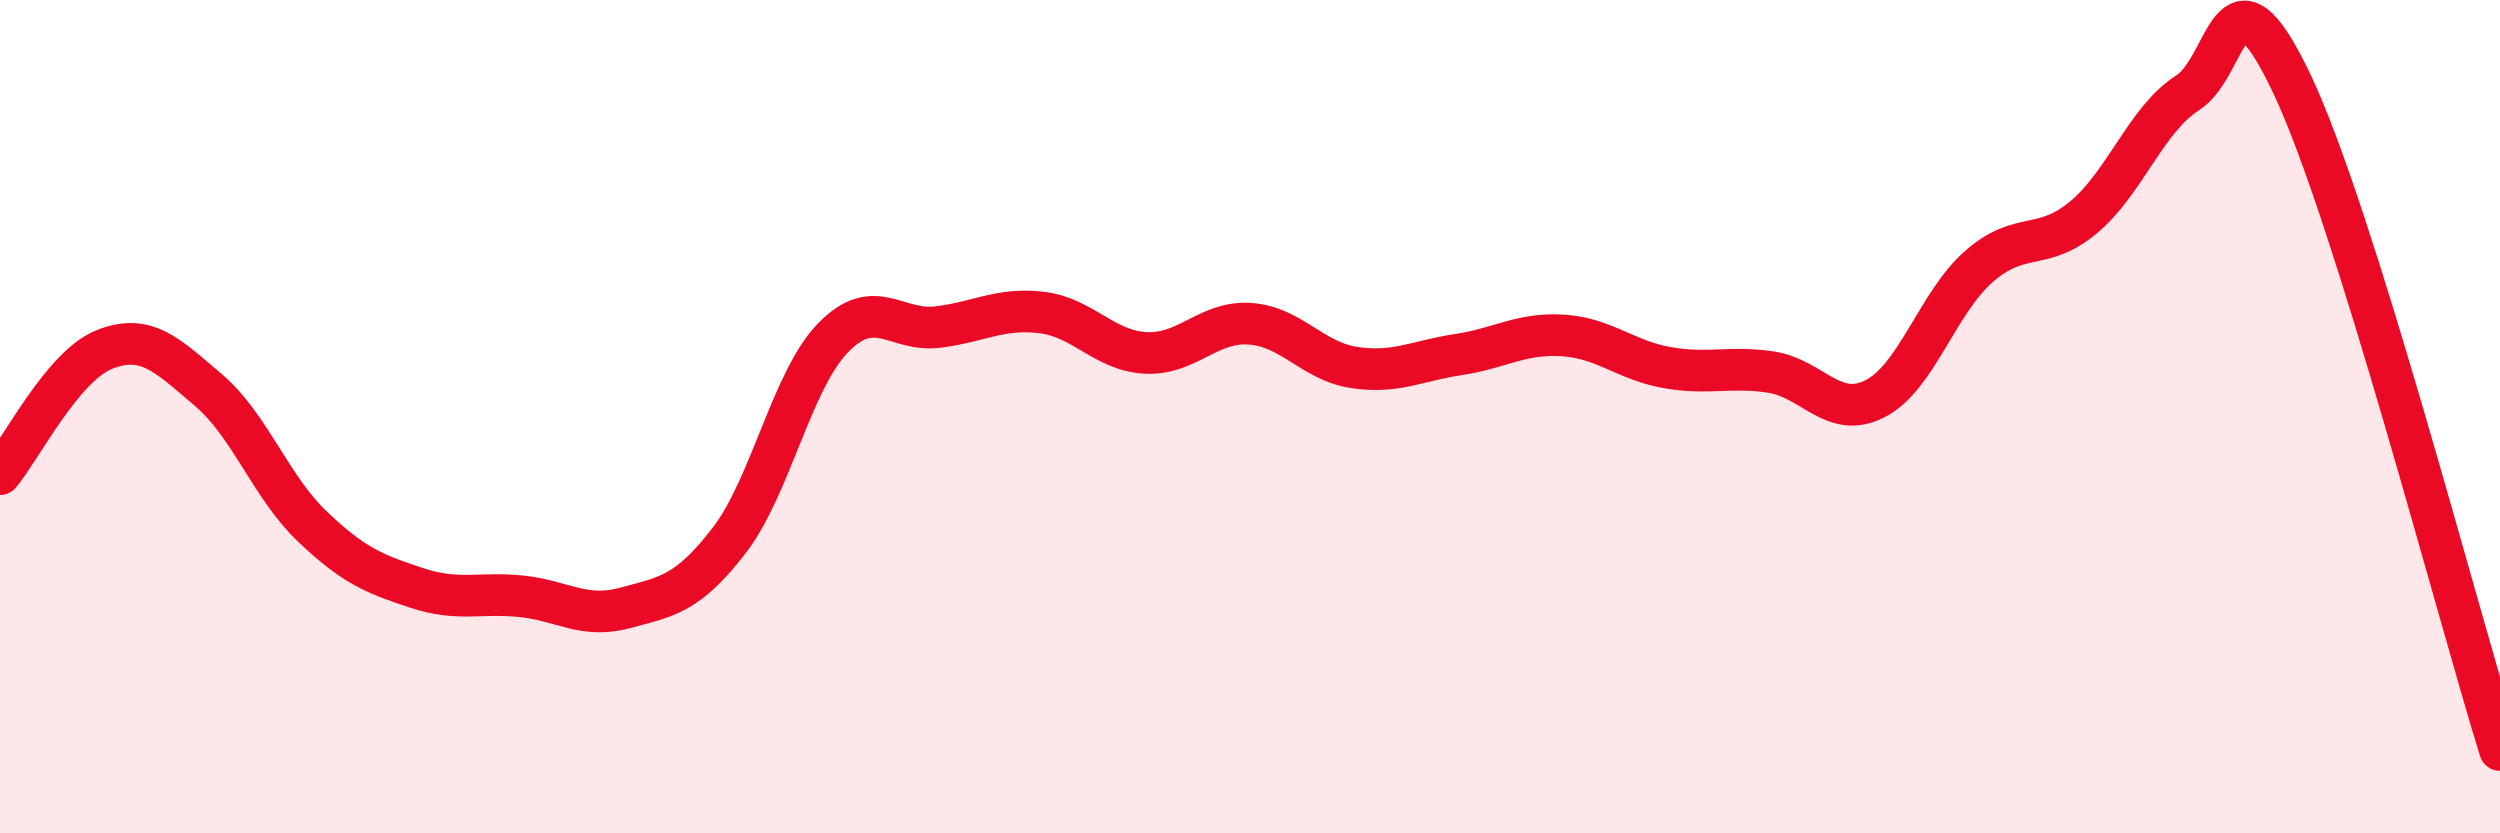
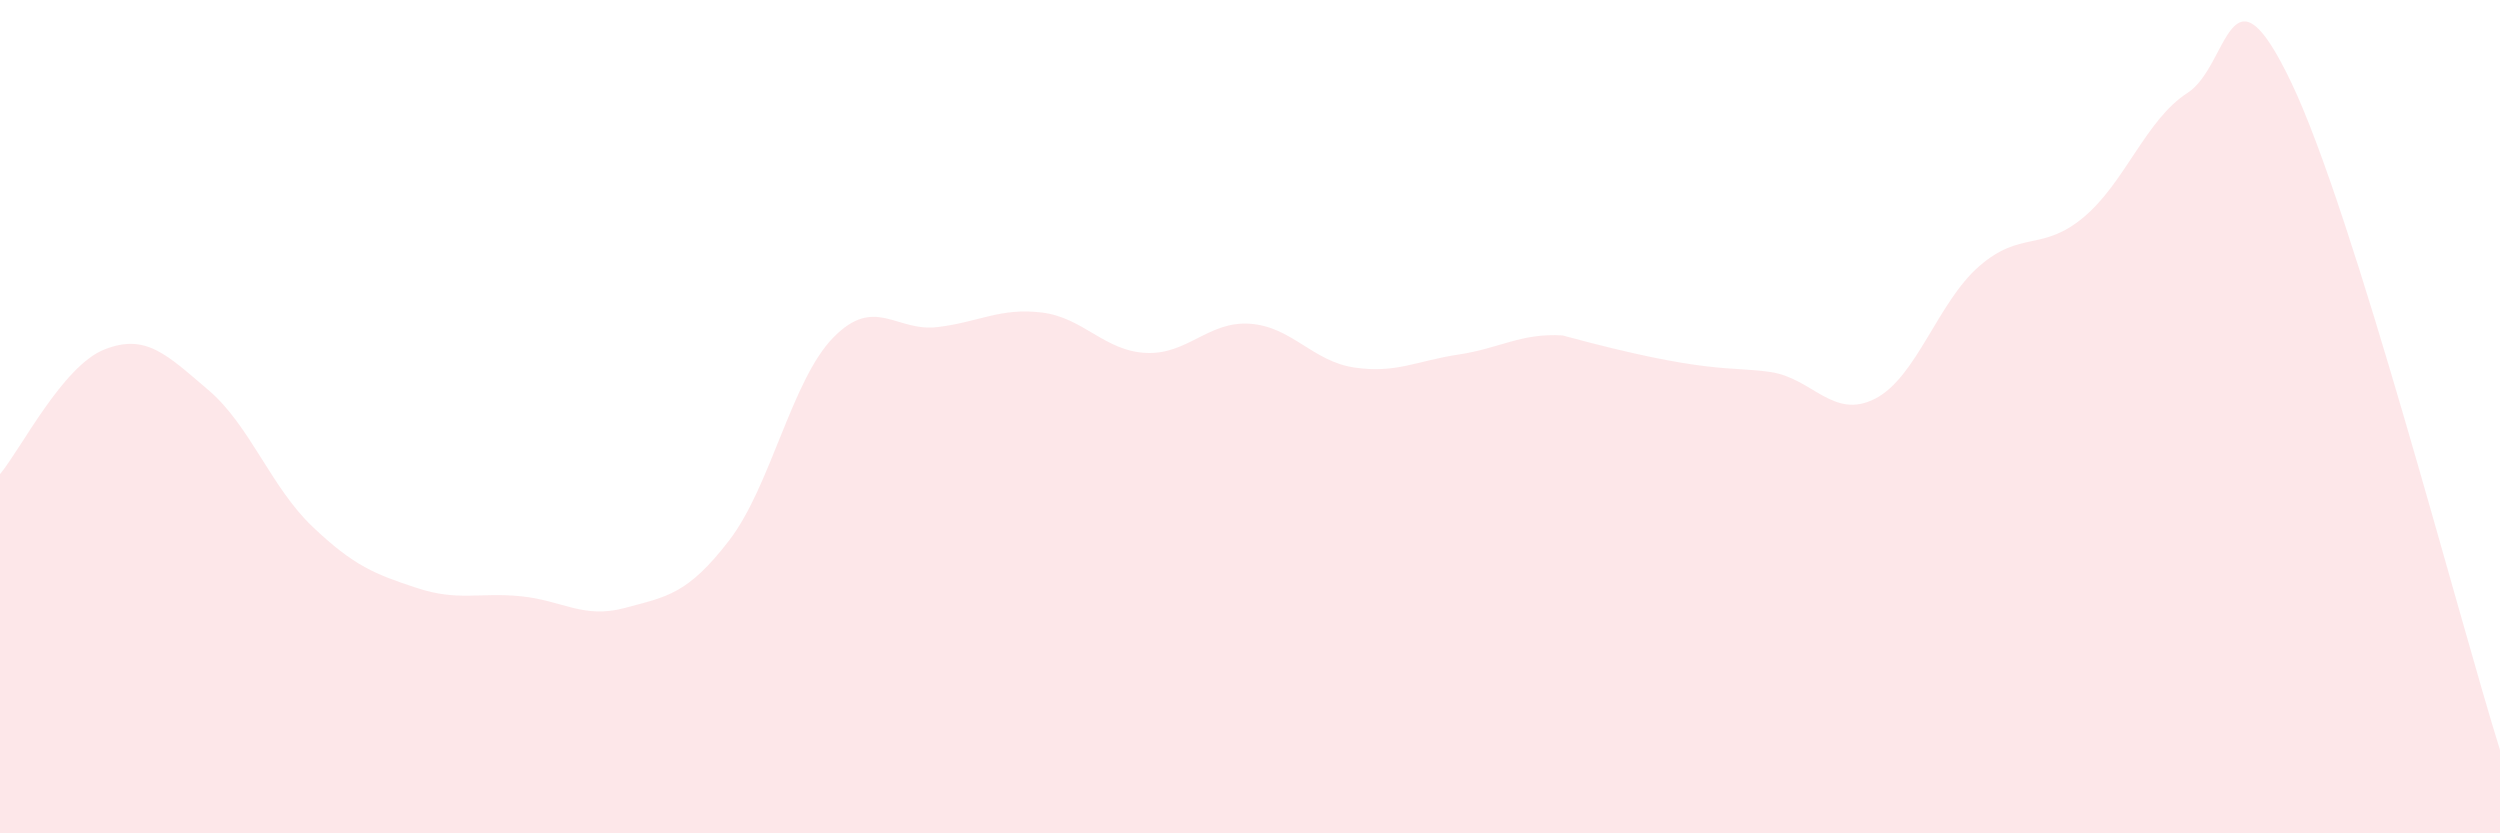
<svg xmlns="http://www.w3.org/2000/svg" width="60" height="20" viewBox="0 0 60 20">
-   <path d="M 0,11.38 C 0.5,10.78 1.5,8.79 2.5,8.39 C 3.5,7.99 4,8.51 5,9.36 C 6,10.21 6.5,11.69 7.5,12.64 C 8.5,13.59 9,13.78 10,14.11 C 11,14.44 11.5,14.21 12.5,14.31 C 13.5,14.41 14,14.86 15,14.59 C 16,14.32 16.5,14.27 17.5,12.97 C 18.5,11.67 19,9.12 20,8.1 C 21,7.08 21.5,7.97 22.5,7.85 C 23.5,7.73 24,7.38 25,7.5 C 26,7.62 26.5,8.42 27.5,8.47 C 28.5,8.52 29,7.7 30,7.77 C 31,7.84 31.5,8.67 32.5,8.82 C 33.5,8.97 34,8.66 35,8.51 C 36,8.36 36.5,7.99 37.5,8.05 C 38.5,8.11 39,8.64 40,8.82 C 41,9 41.5,8.78 42.5,8.93 C 43.5,9.08 44,10.08 45,9.57 C 46,9.06 46.5,7.26 47.5,6.39 C 48.5,5.52 49,6.05 50,5.22 C 51,4.39 51.5,2.87 52.5,2.23 C 53.5,1.59 53.5,-1.15 55,2 C 56.5,5.15 59,14.8 60,18L60 20L0 20Z" fill="#EB0A25" opacity="0.1" stroke-linecap="round" stroke-linejoin="round" />
-   <path d="M 0,11.38 C 0.5,10.78 1.5,8.79 2.5,8.39 C 3.5,7.99 4,8.51 5,9.36 C 6,10.21 6.5,11.69 7.5,12.64 C 8.5,13.59 9,13.78 10,14.11 C 11,14.44 11.5,14.21 12.5,14.31 C 13.5,14.41 14,14.86 15,14.59 C 16,14.32 16.5,14.27 17.5,12.97 C 18.5,11.67 19,9.12 20,8.1 C 21,7.08 21.5,7.97 22.5,7.85 C 23.5,7.73 24,7.38 25,7.5 C 26,7.62 26.5,8.42 27.5,8.47 C 28.5,8.52 29,7.7 30,7.77 C 31,7.84 31.5,8.67 32.5,8.82 C 33.5,8.97 34,8.66 35,8.51 C 36,8.36 36.5,7.99 37.5,8.05 C 38.5,8.11 39,8.64 40,8.82 C 41,9 41.5,8.78 42.5,8.93 C 43.5,9.08 44,10.08 45,9.57 C 46,9.06 46.5,7.26 47.5,6.39 C 48.5,5.52 49,6.05 50,5.22 C 51,4.39 51.5,2.87 52.5,2.23 C 53.5,1.59 53.5,-1.15 55,2 C 56.5,5.15 59,14.8 60,18" stroke="#EB0A25" stroke-width="1" fill="none" stroke-linecap="round" stroke-linejoin="round" />
+   <path d="M 0,11.38 C 0.5,10.78 1.5,8.79 2.5,8.39 C 3.5,7.99 4,8.51 5,9.36 C 6,10.21 6.5,11.69 7.5,12.64 C 8.5,13.59 9,13.78 10,14.11 C 11,14.44 11.5,14.21 12.5,14.31 C 13.5,14.41 14,14.86 15,14.59 C 16,14.32 16.5,14.27 17.5,12.97 C 18.5,11.67 19,9.12 20,8.1 C 21,7.08 21.5,7.97 22.5,7.85 C 23.5,7.73 24,7.38 25,7.5 C 26,7.62 26.5,8.42 27.5,8.47 C 28.5,8.52 29,7.7 30,7.77 C 31,7.84 31.5,8.67 32.5,8.82 C 33.5,8.97 34,8.66 35,8.51 C 36,8.36 36.5,7.99 37.5,8.05 C 41,9 41.5,8.78 42.5,8.93 C 43.5,9.08 44,10.08 45,9.57 C 46,9.06 46.5,7.26 47.5,6.39 C 48.5,5.52 49,6.05 50,5.22 C 51,4.39 51.5,2.87 52.5,2.23 C 53.5,1.59 53.5,-1.15 55,2 C 56.5,5.15 59,14.8 60,18L60 20L0 20Z" fill="#EB0A25" opacity="0.1" stroke-linecap="round" stroke-linejoin="round" />
</svg>